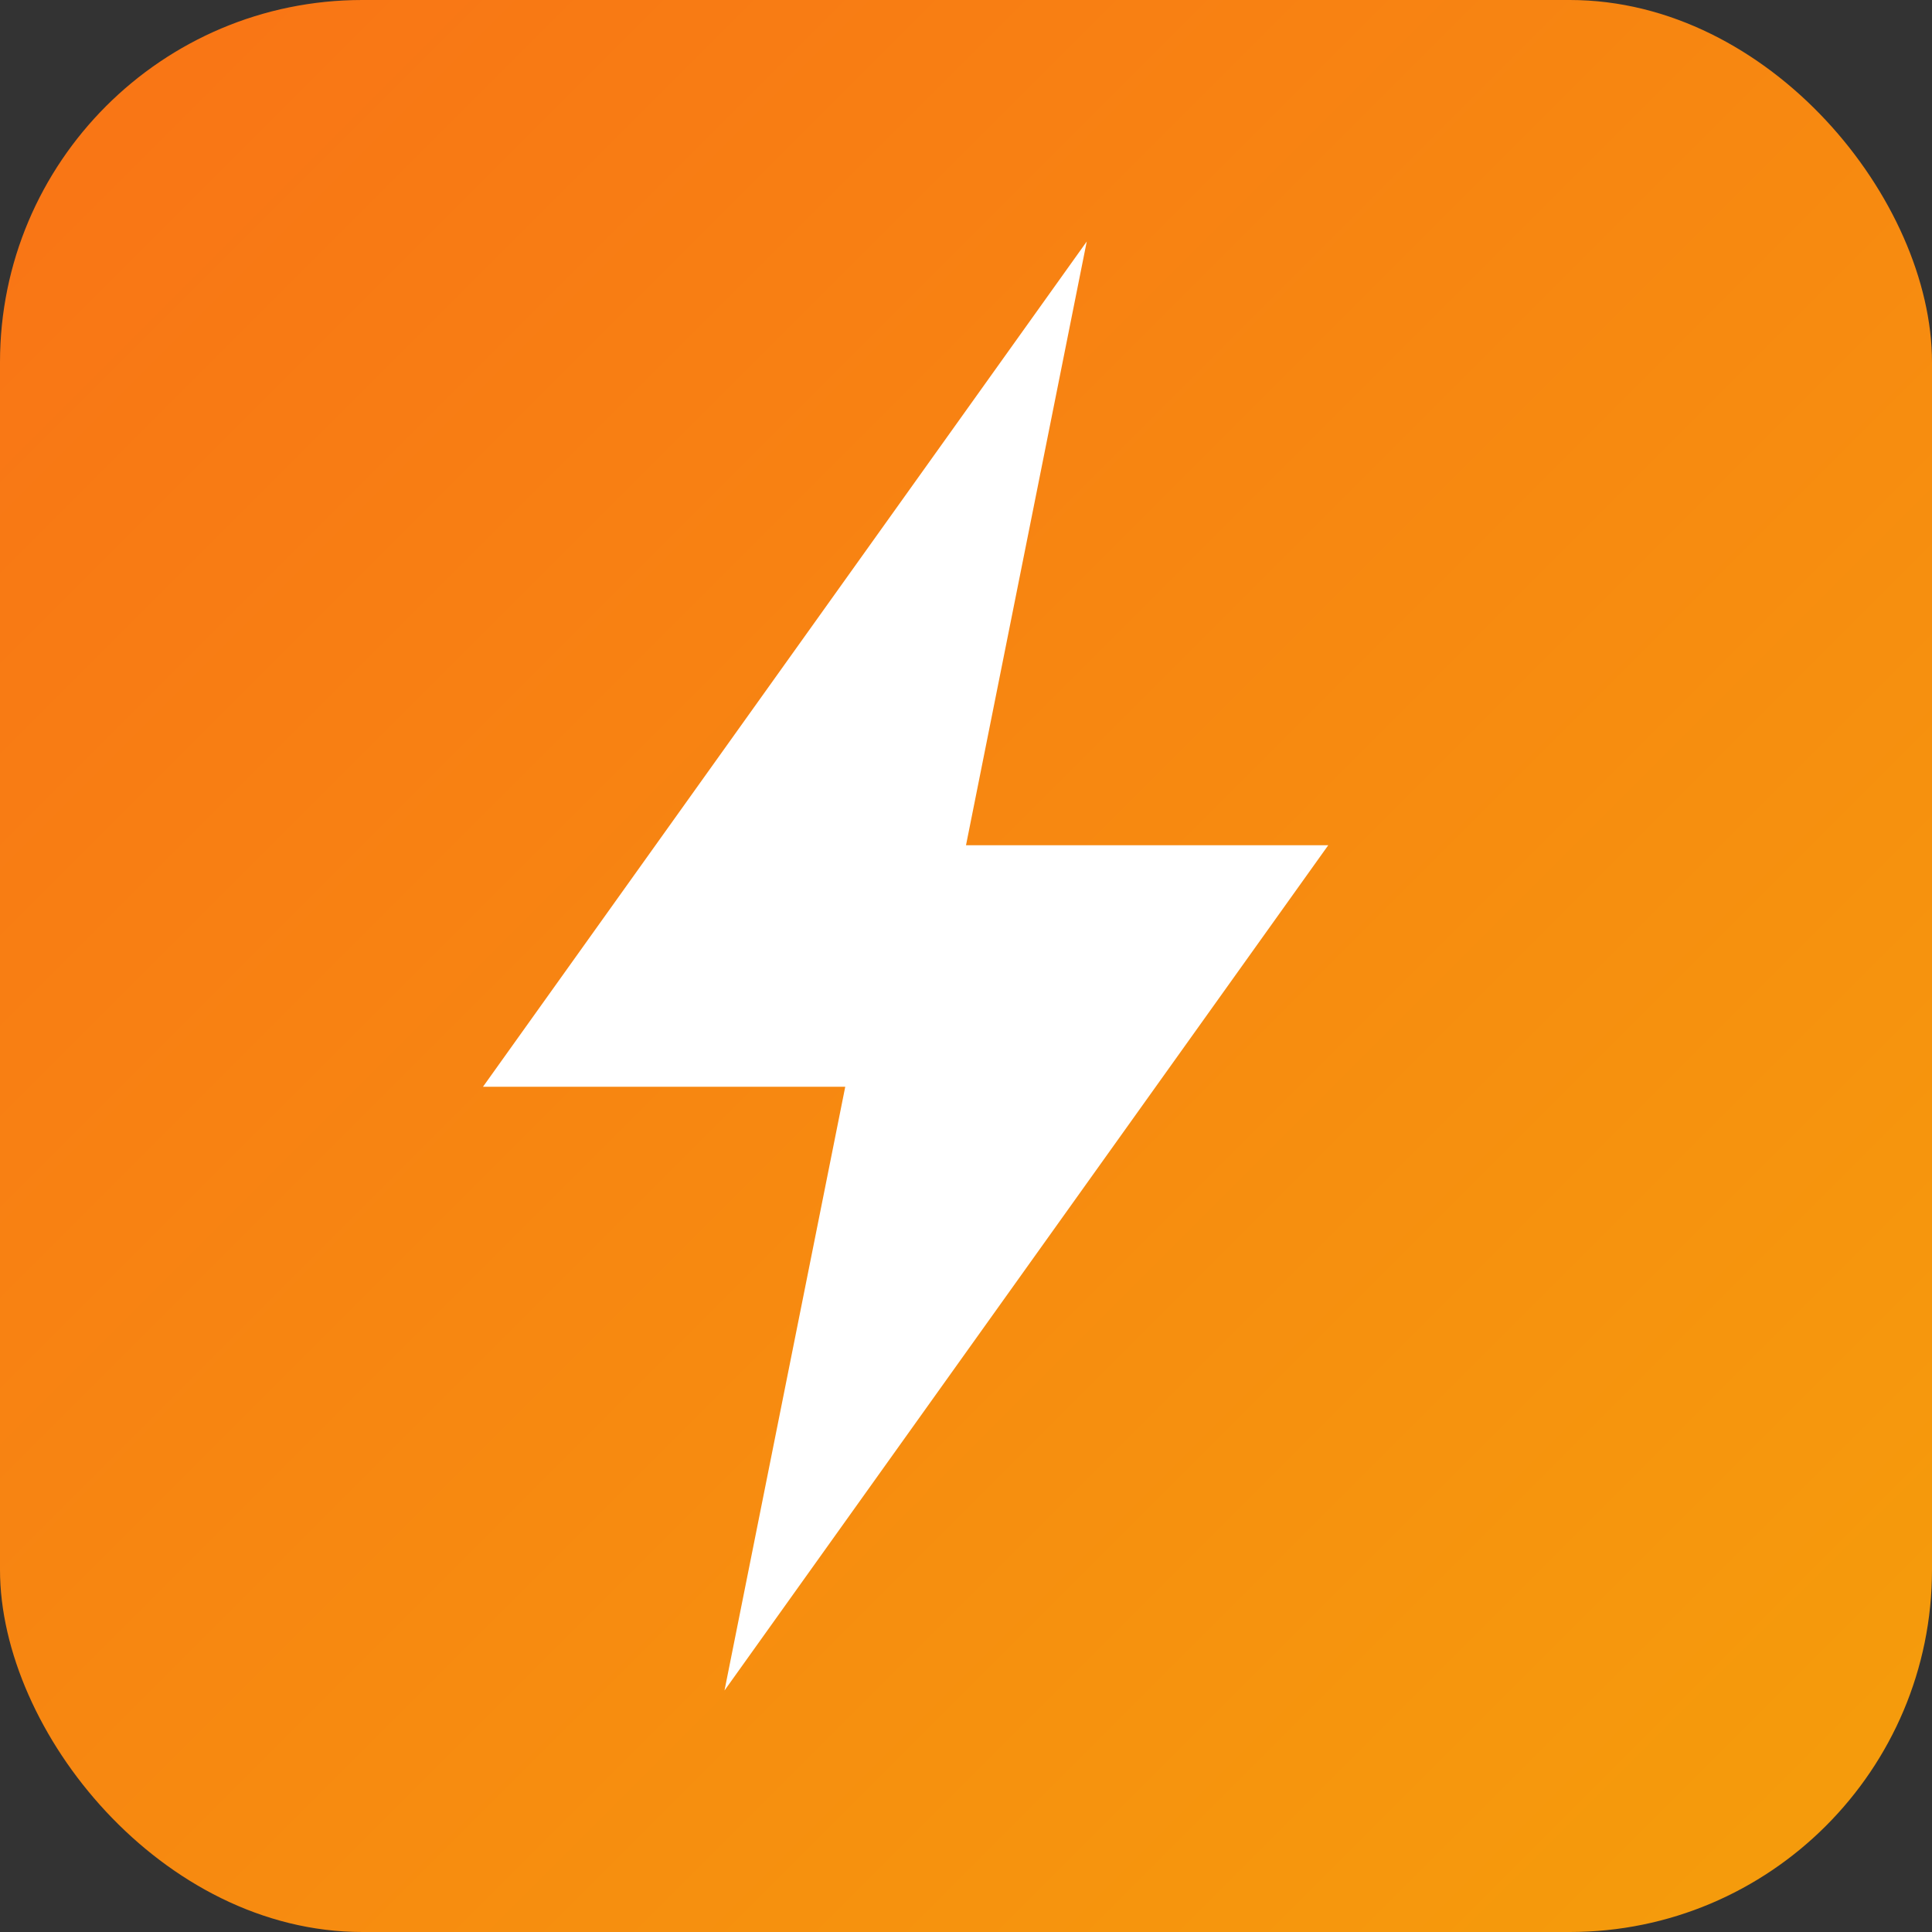
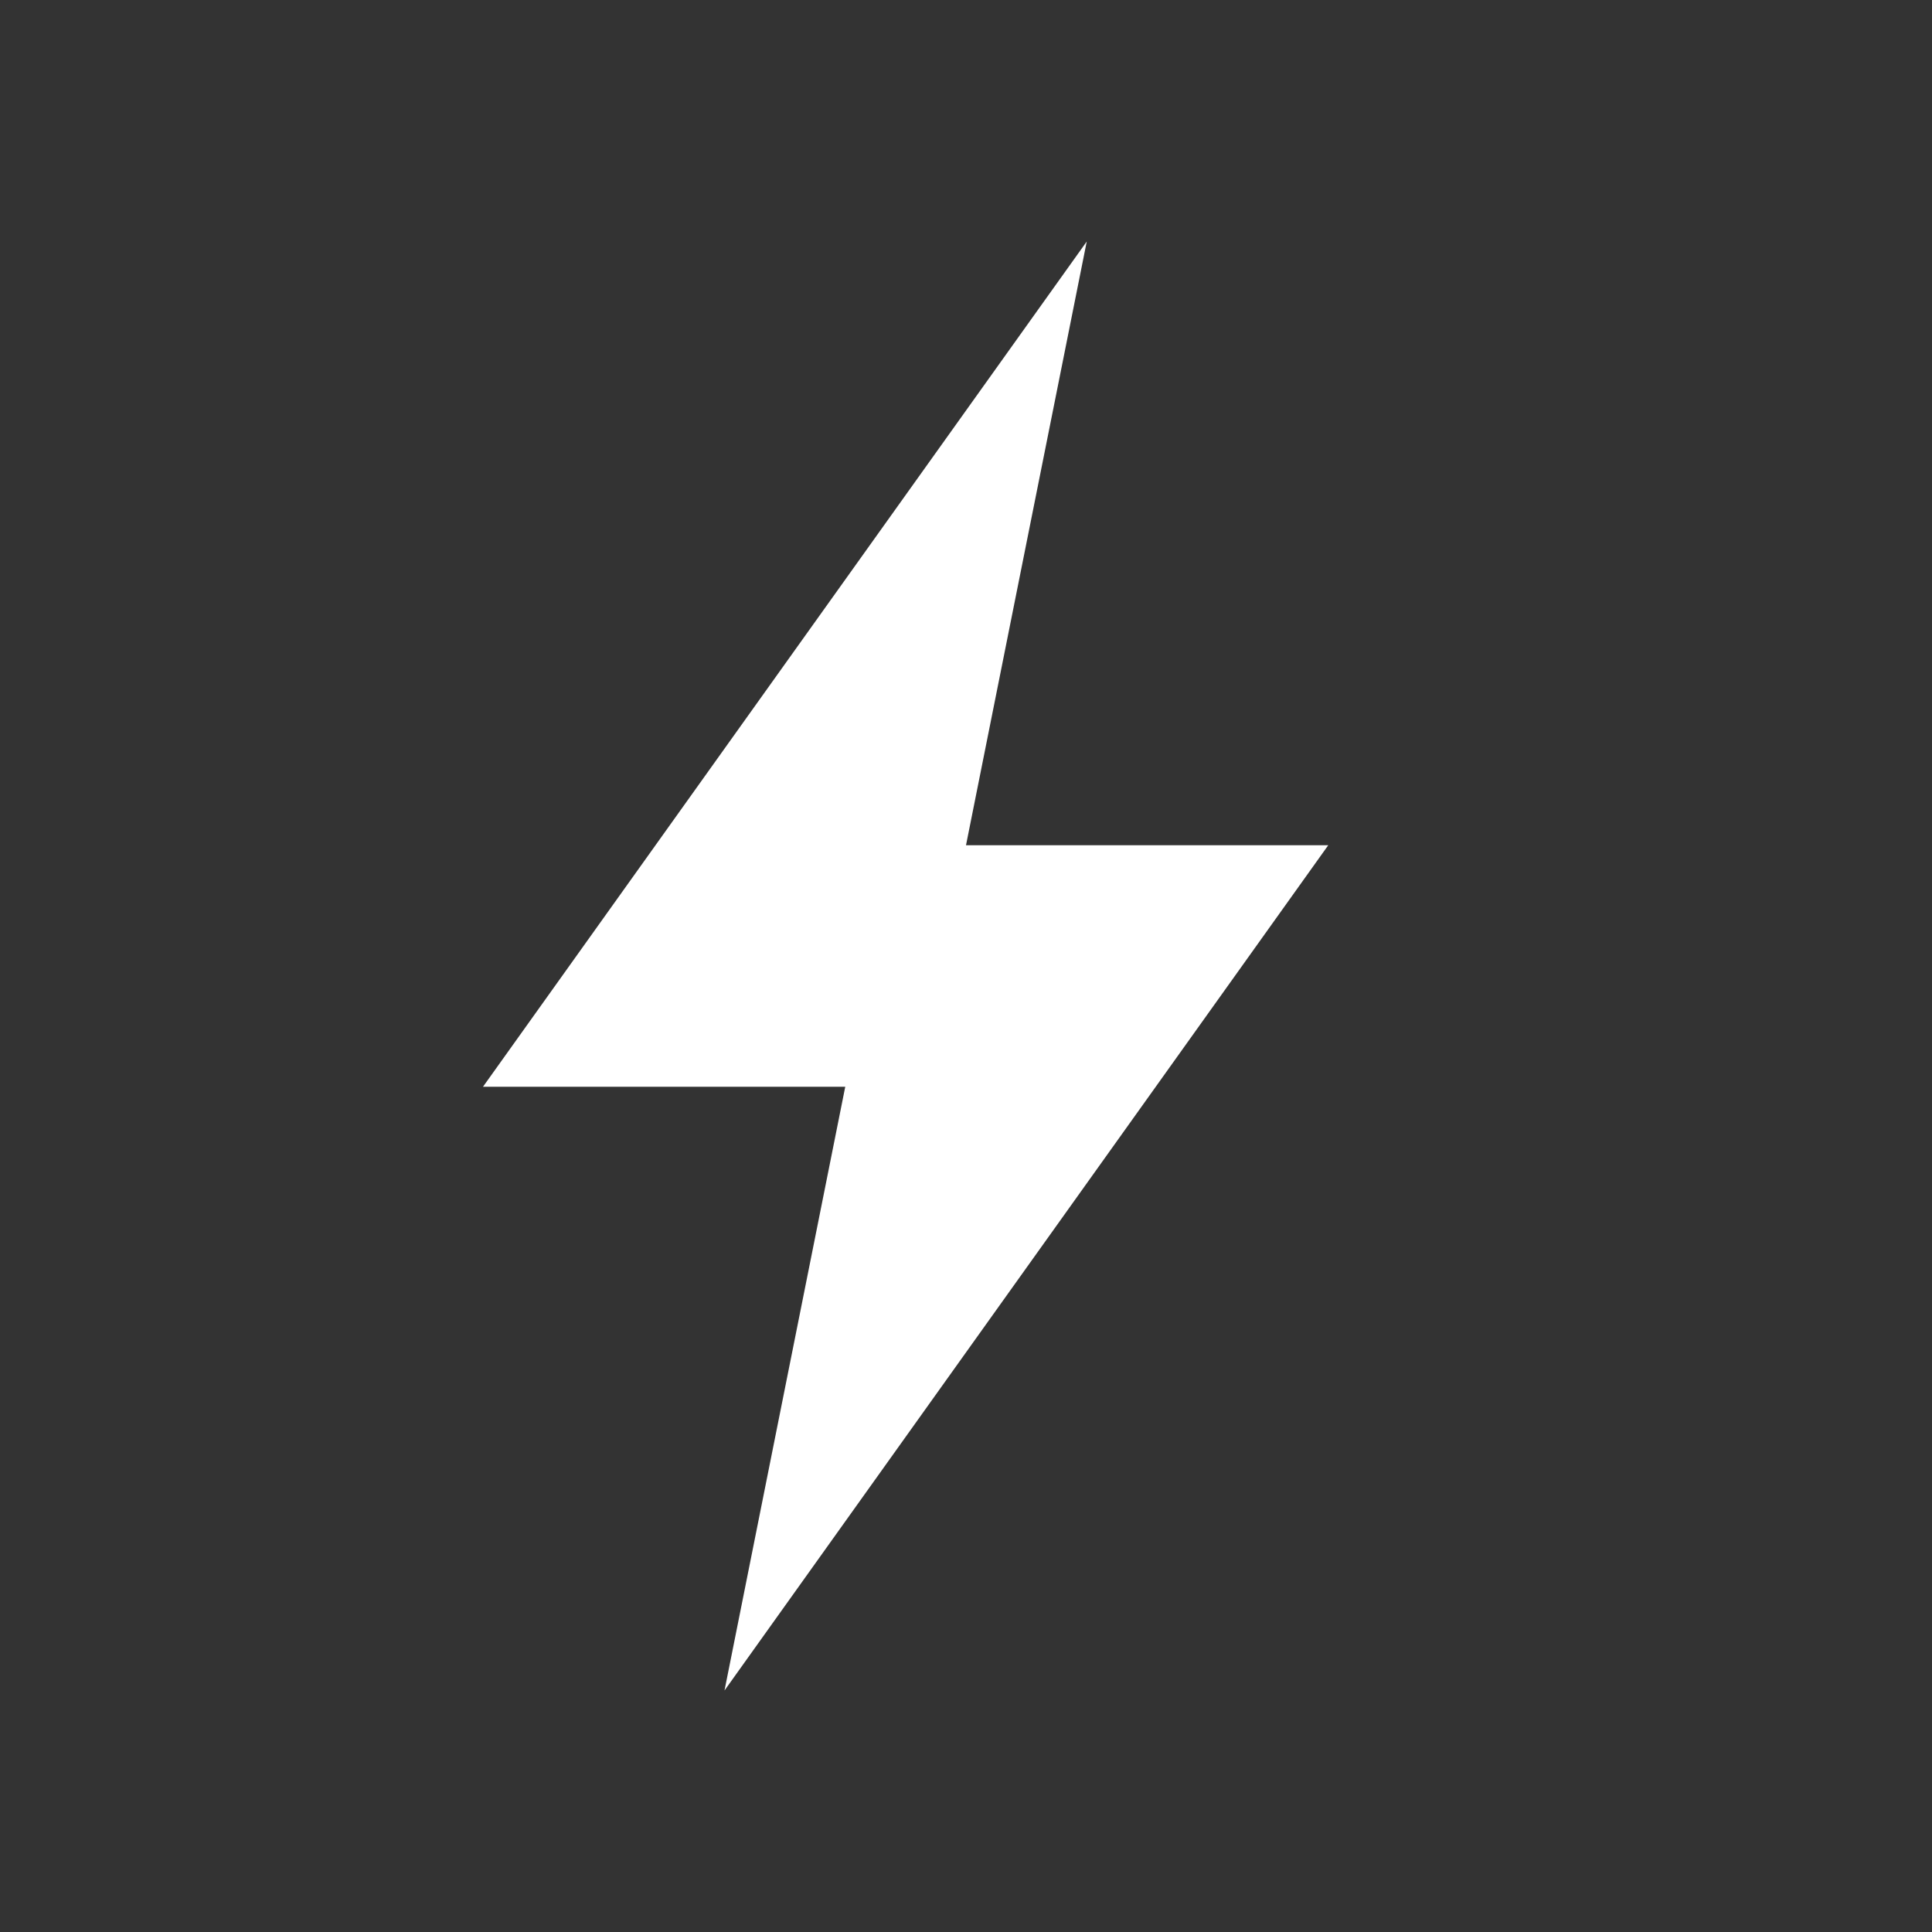
<svg xmlns="http://www.w3.org/2000/svg" viewBox="0 0 192 192">
  <rect x="0" y="0" width="192" height="192" fill="#333333" stroke="none" />
  <defs>
    <linearGradient id="spark" x1="0%" y1="0%" x2="100%" y2="100%">
      <stop offset="0%" style="stop-color:#f97316" />
      <stop offset="100%" style="stop-color:#f59e0b" />
    </linearGradient>
  </defs>
-   <rect width="192" height="192" rx="36" fill="url(#spark)" />
  <path d="M108 24L48 108h36l-12 60 60-84h-36l12-60z" fill="white" />
</svg>